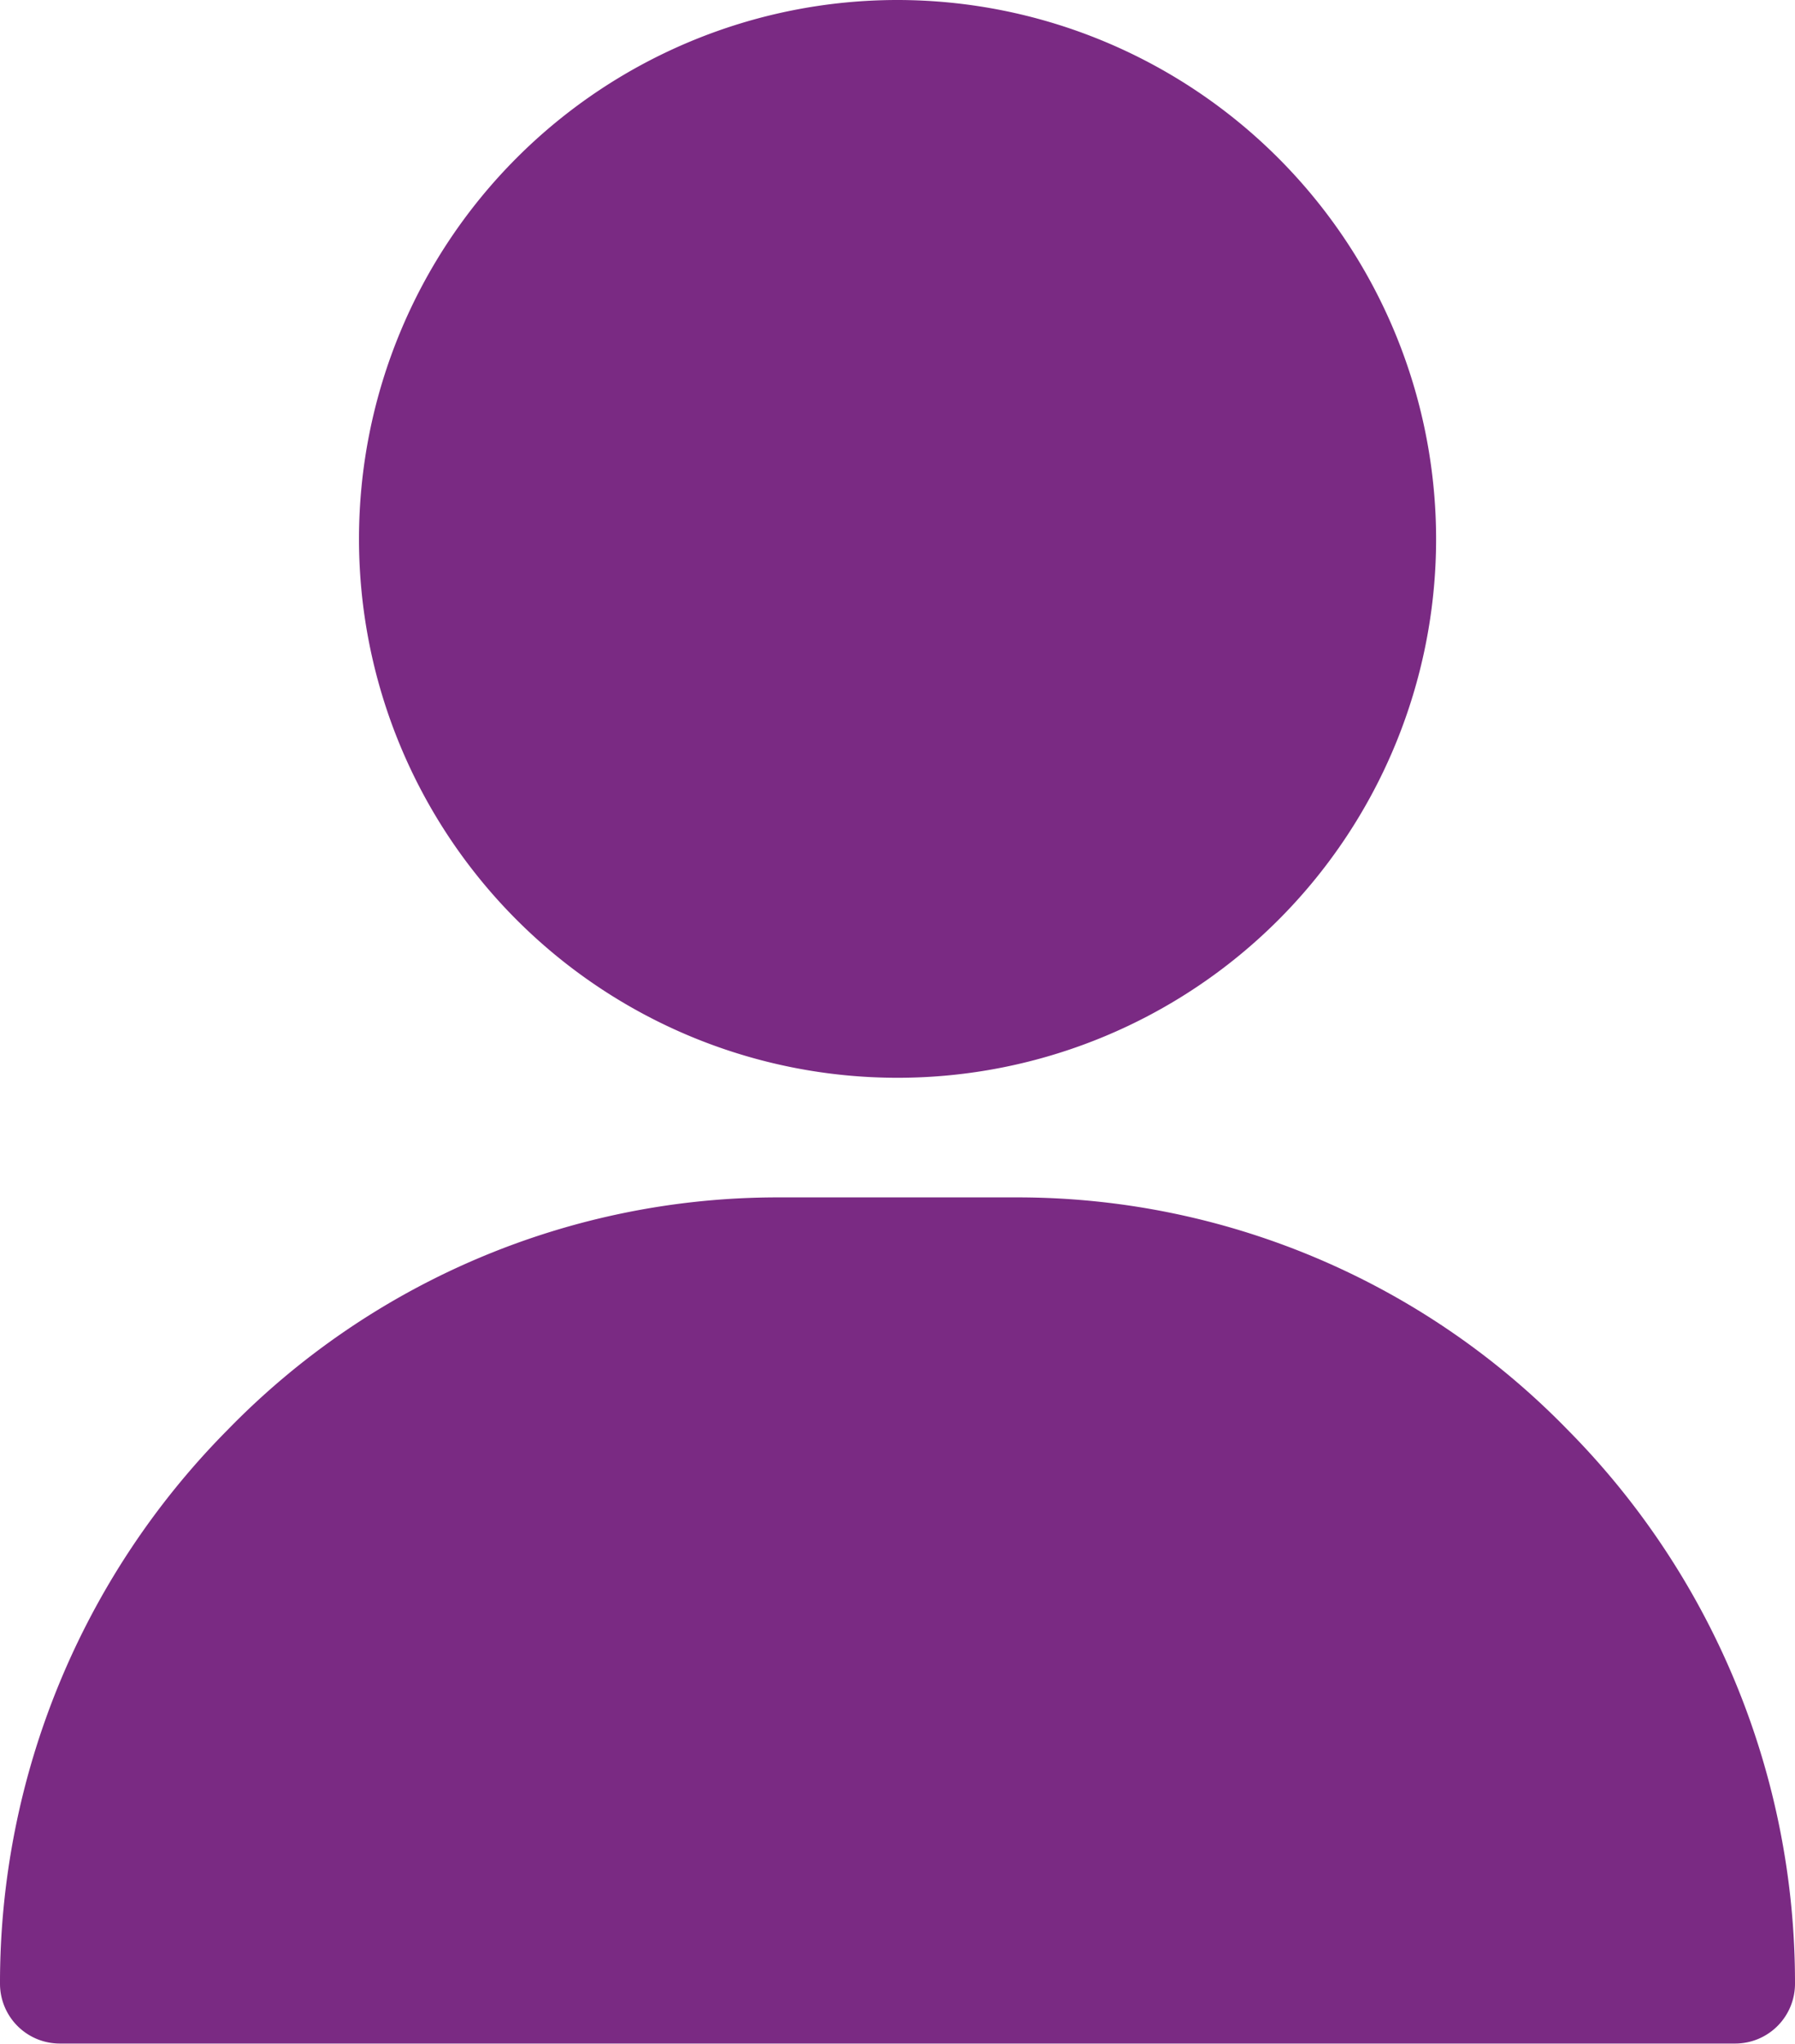
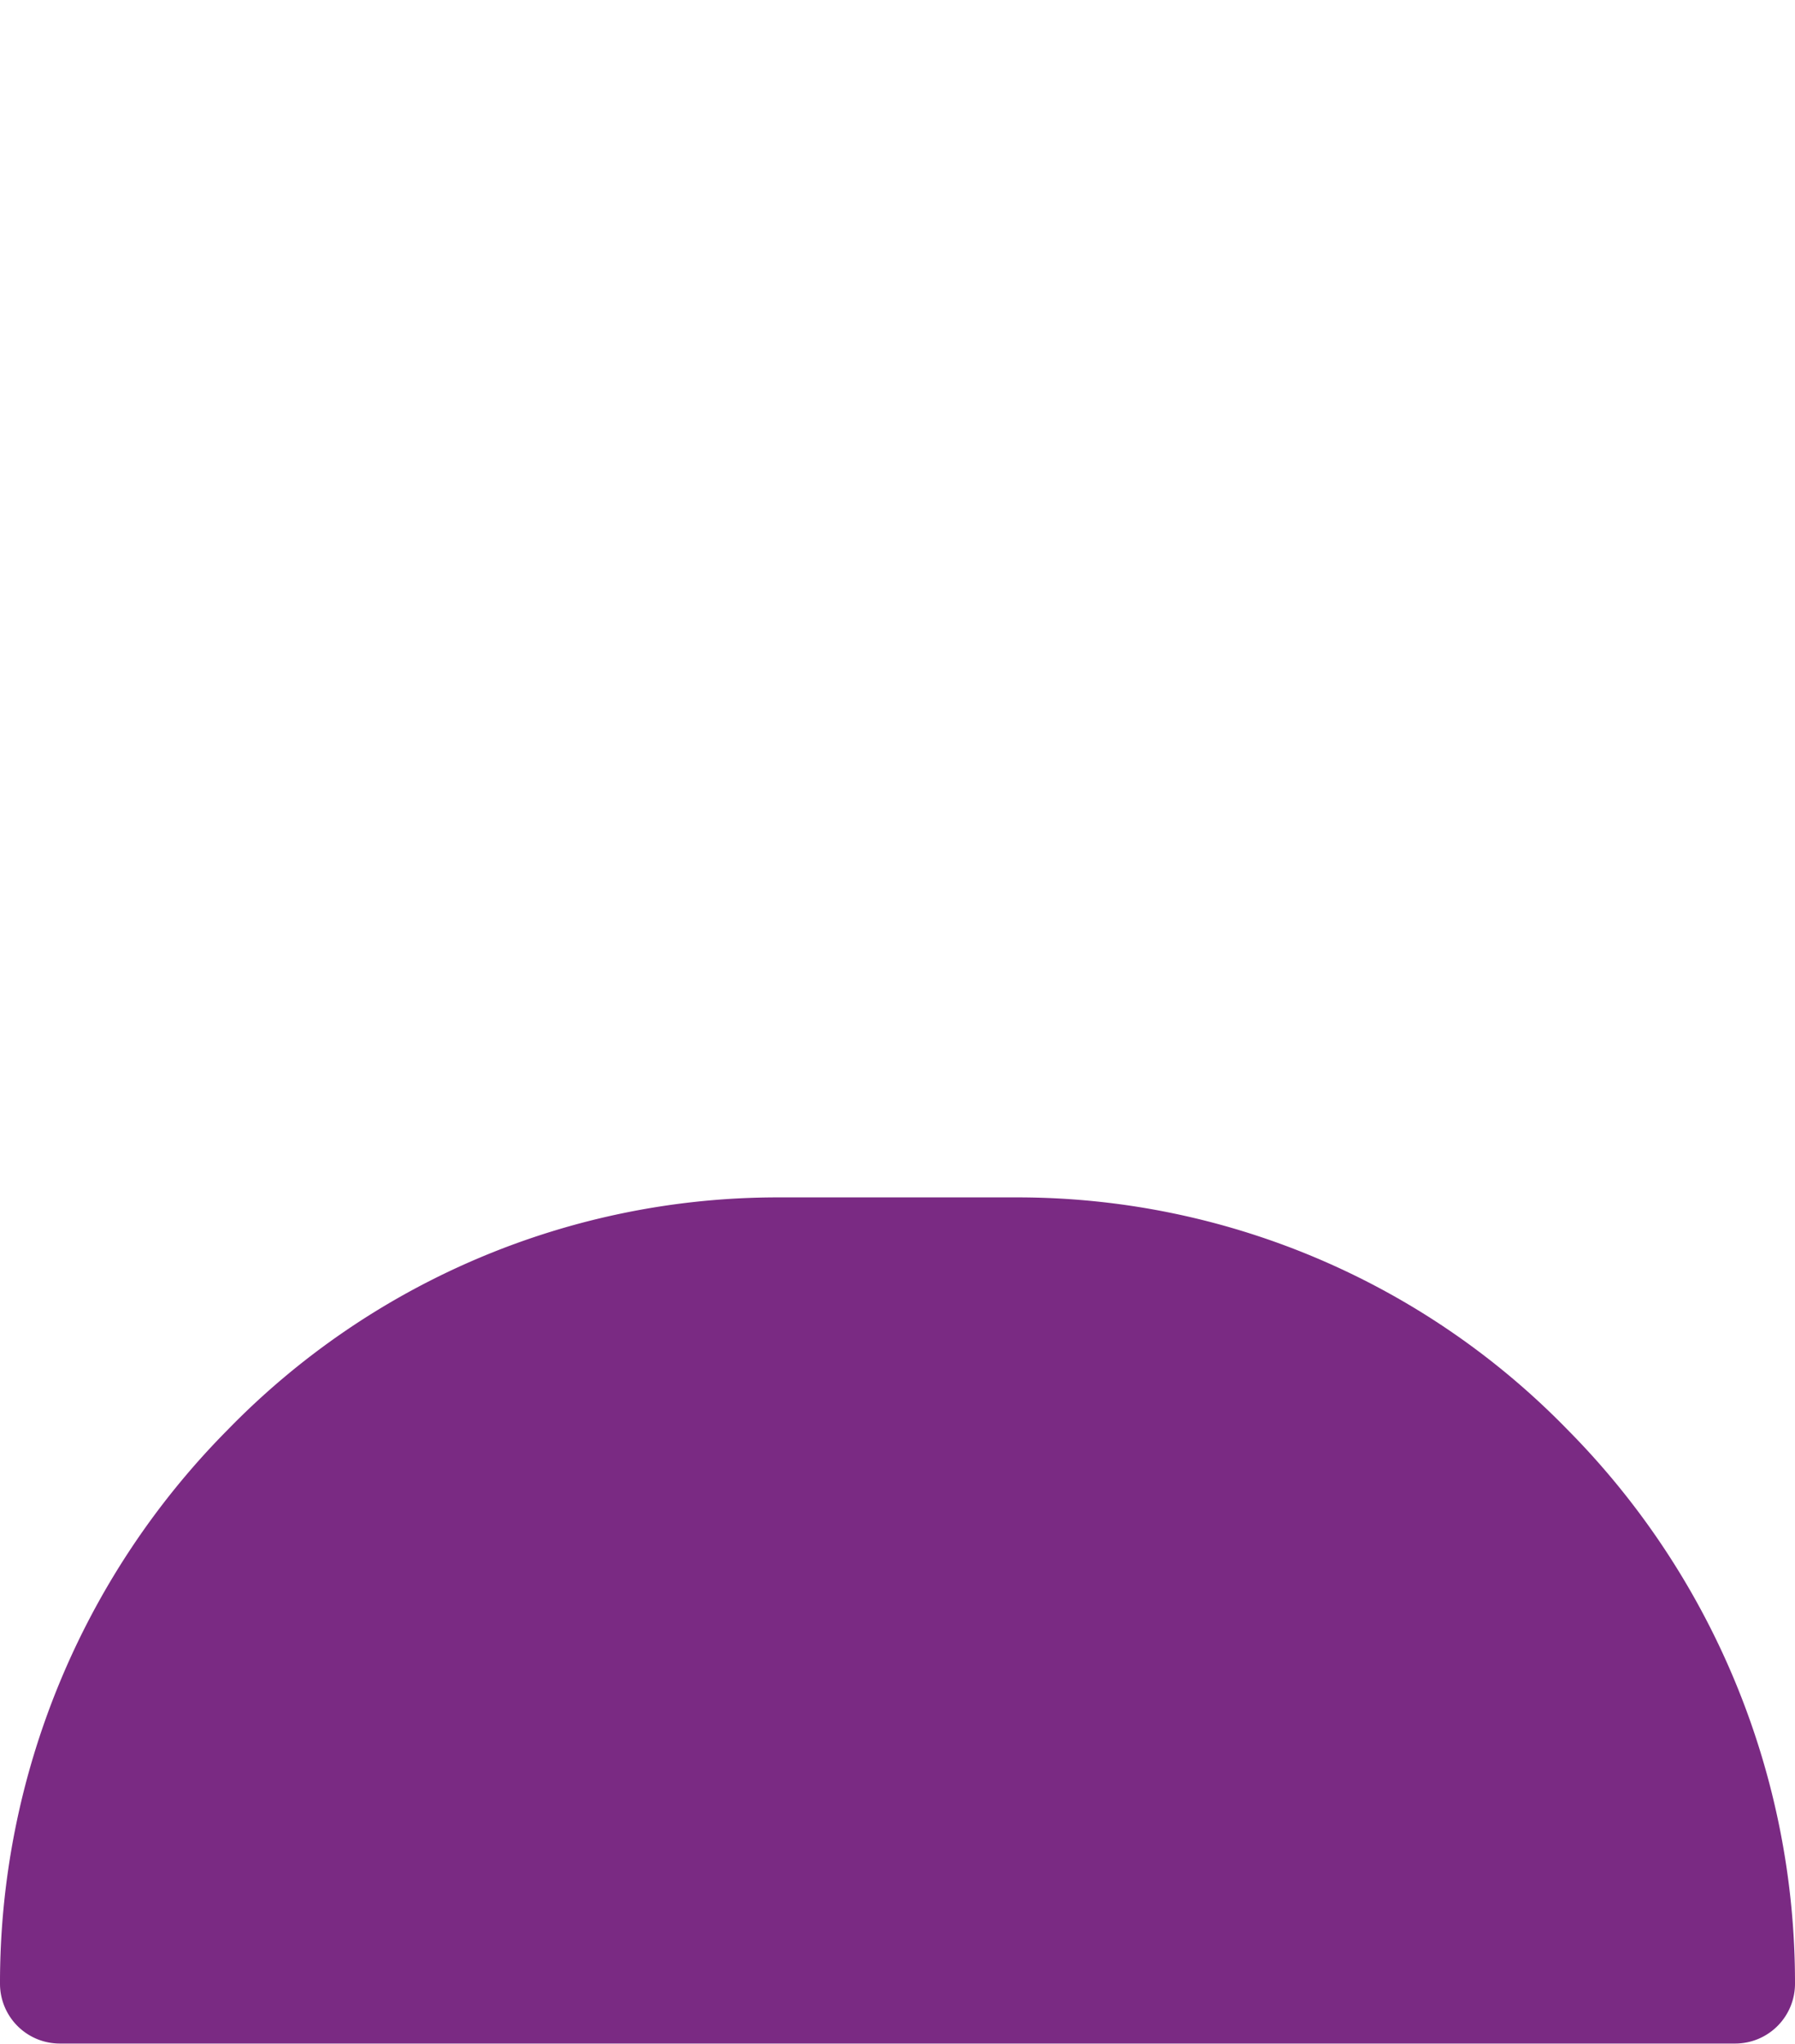
<svg xmlns="http://www.w3.org/2000/svg" width="17.285" height="19.667" viewBox="0 0 17.285 19.667">
  <g id="name_icon" transform="translate(-31)">
    <g id="Group_3009" data-name="Group 3009" transform="translate(34.457)">
      <g id="Group_3008" data-name="Group 3008">
-         <path id="Path_3730" data-name="Path 3730" d="M126.186,0a5.186,5.186,0,1,0,5.186,5.186A5.191,5.191,0,0,0,126.186,0Z" transform="translate(-121)" fill="#7a2a83" />
-       </g>
+         </g>
    </g>
    <g id="Group_3011" data-name="Group 3011" transform="translate(31 11.523)">
      <g id="Group_3010" data-name="Group 3010">
        <path id="Path_3731" data-name="Path 3731" d="M46.094,302.235a7.392,7.392,0,0,0-5.3-2.235h-2.3a7.392,7.392,0,0,0-5.3,2.235A7.557,7.557,0,0,0,31,307.567a.576.576,0,0,0,.576.576H47.709a.576.576,0,0,0,.576-.576A7.557,7.557,0,0,0,46.094,302.235Z" transform="translate(-31 -300)" fill="#7a2a83" />
      </g>
    </g>
  </g>
</svg>